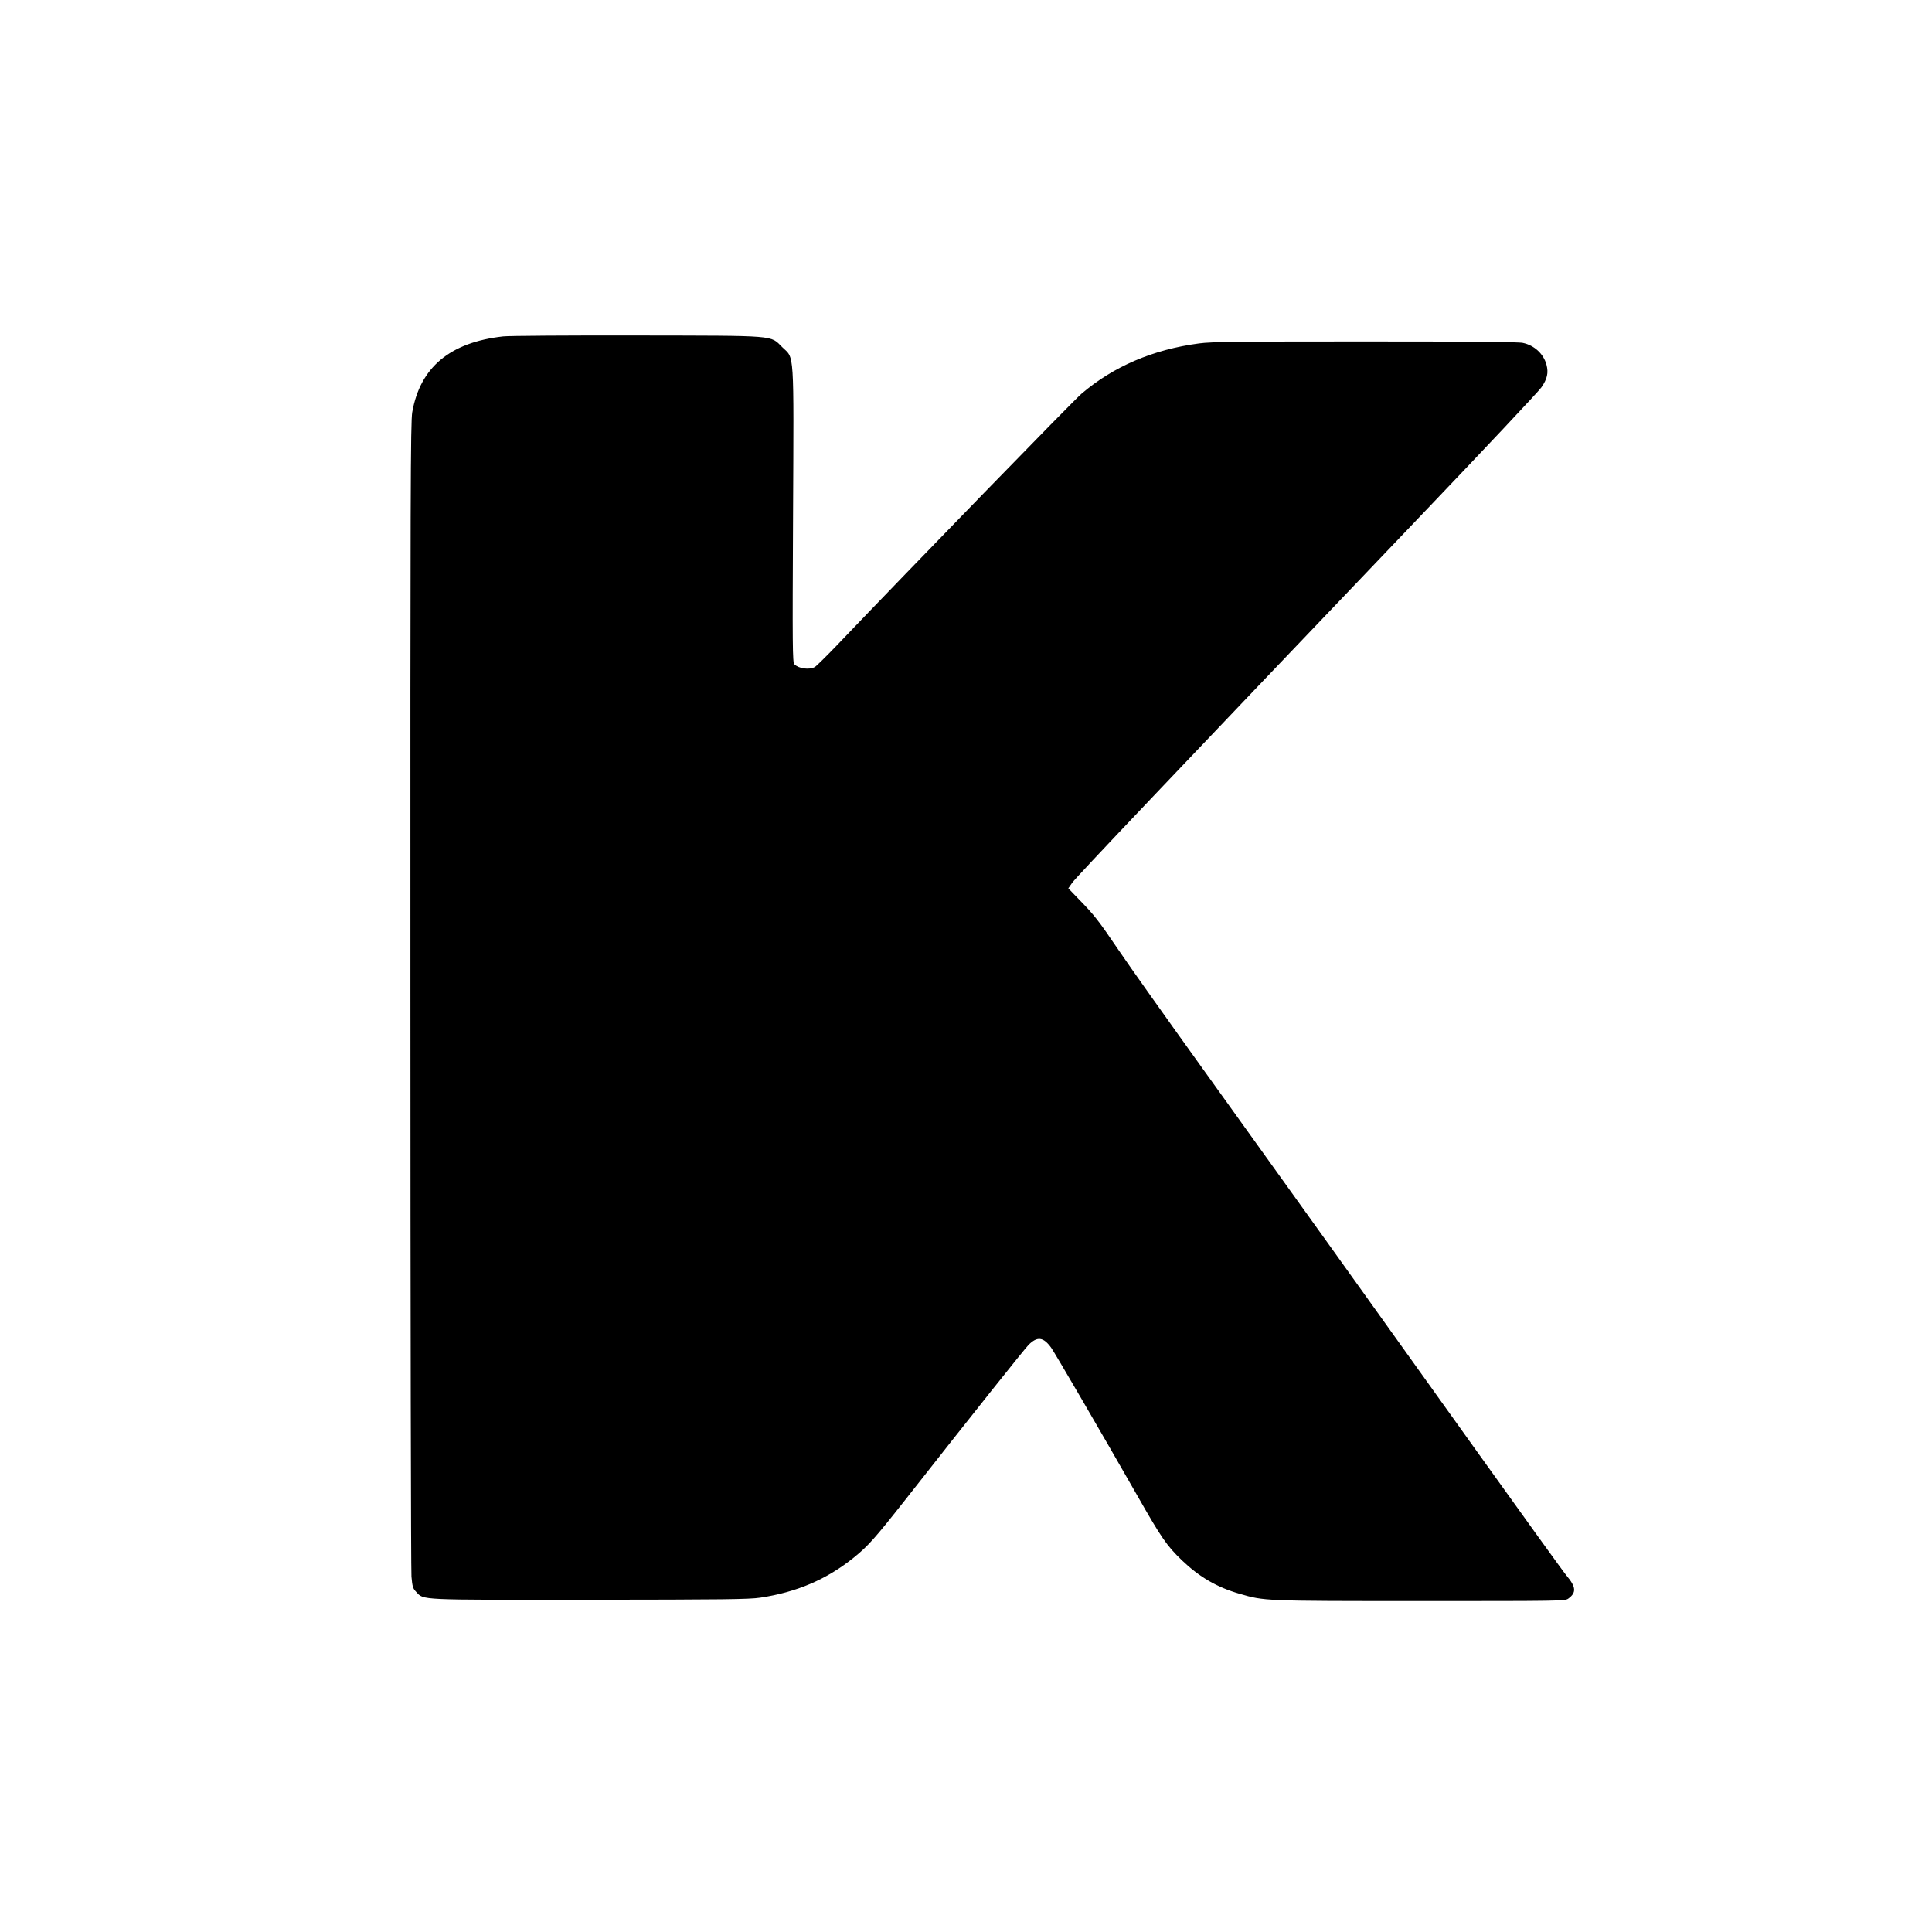
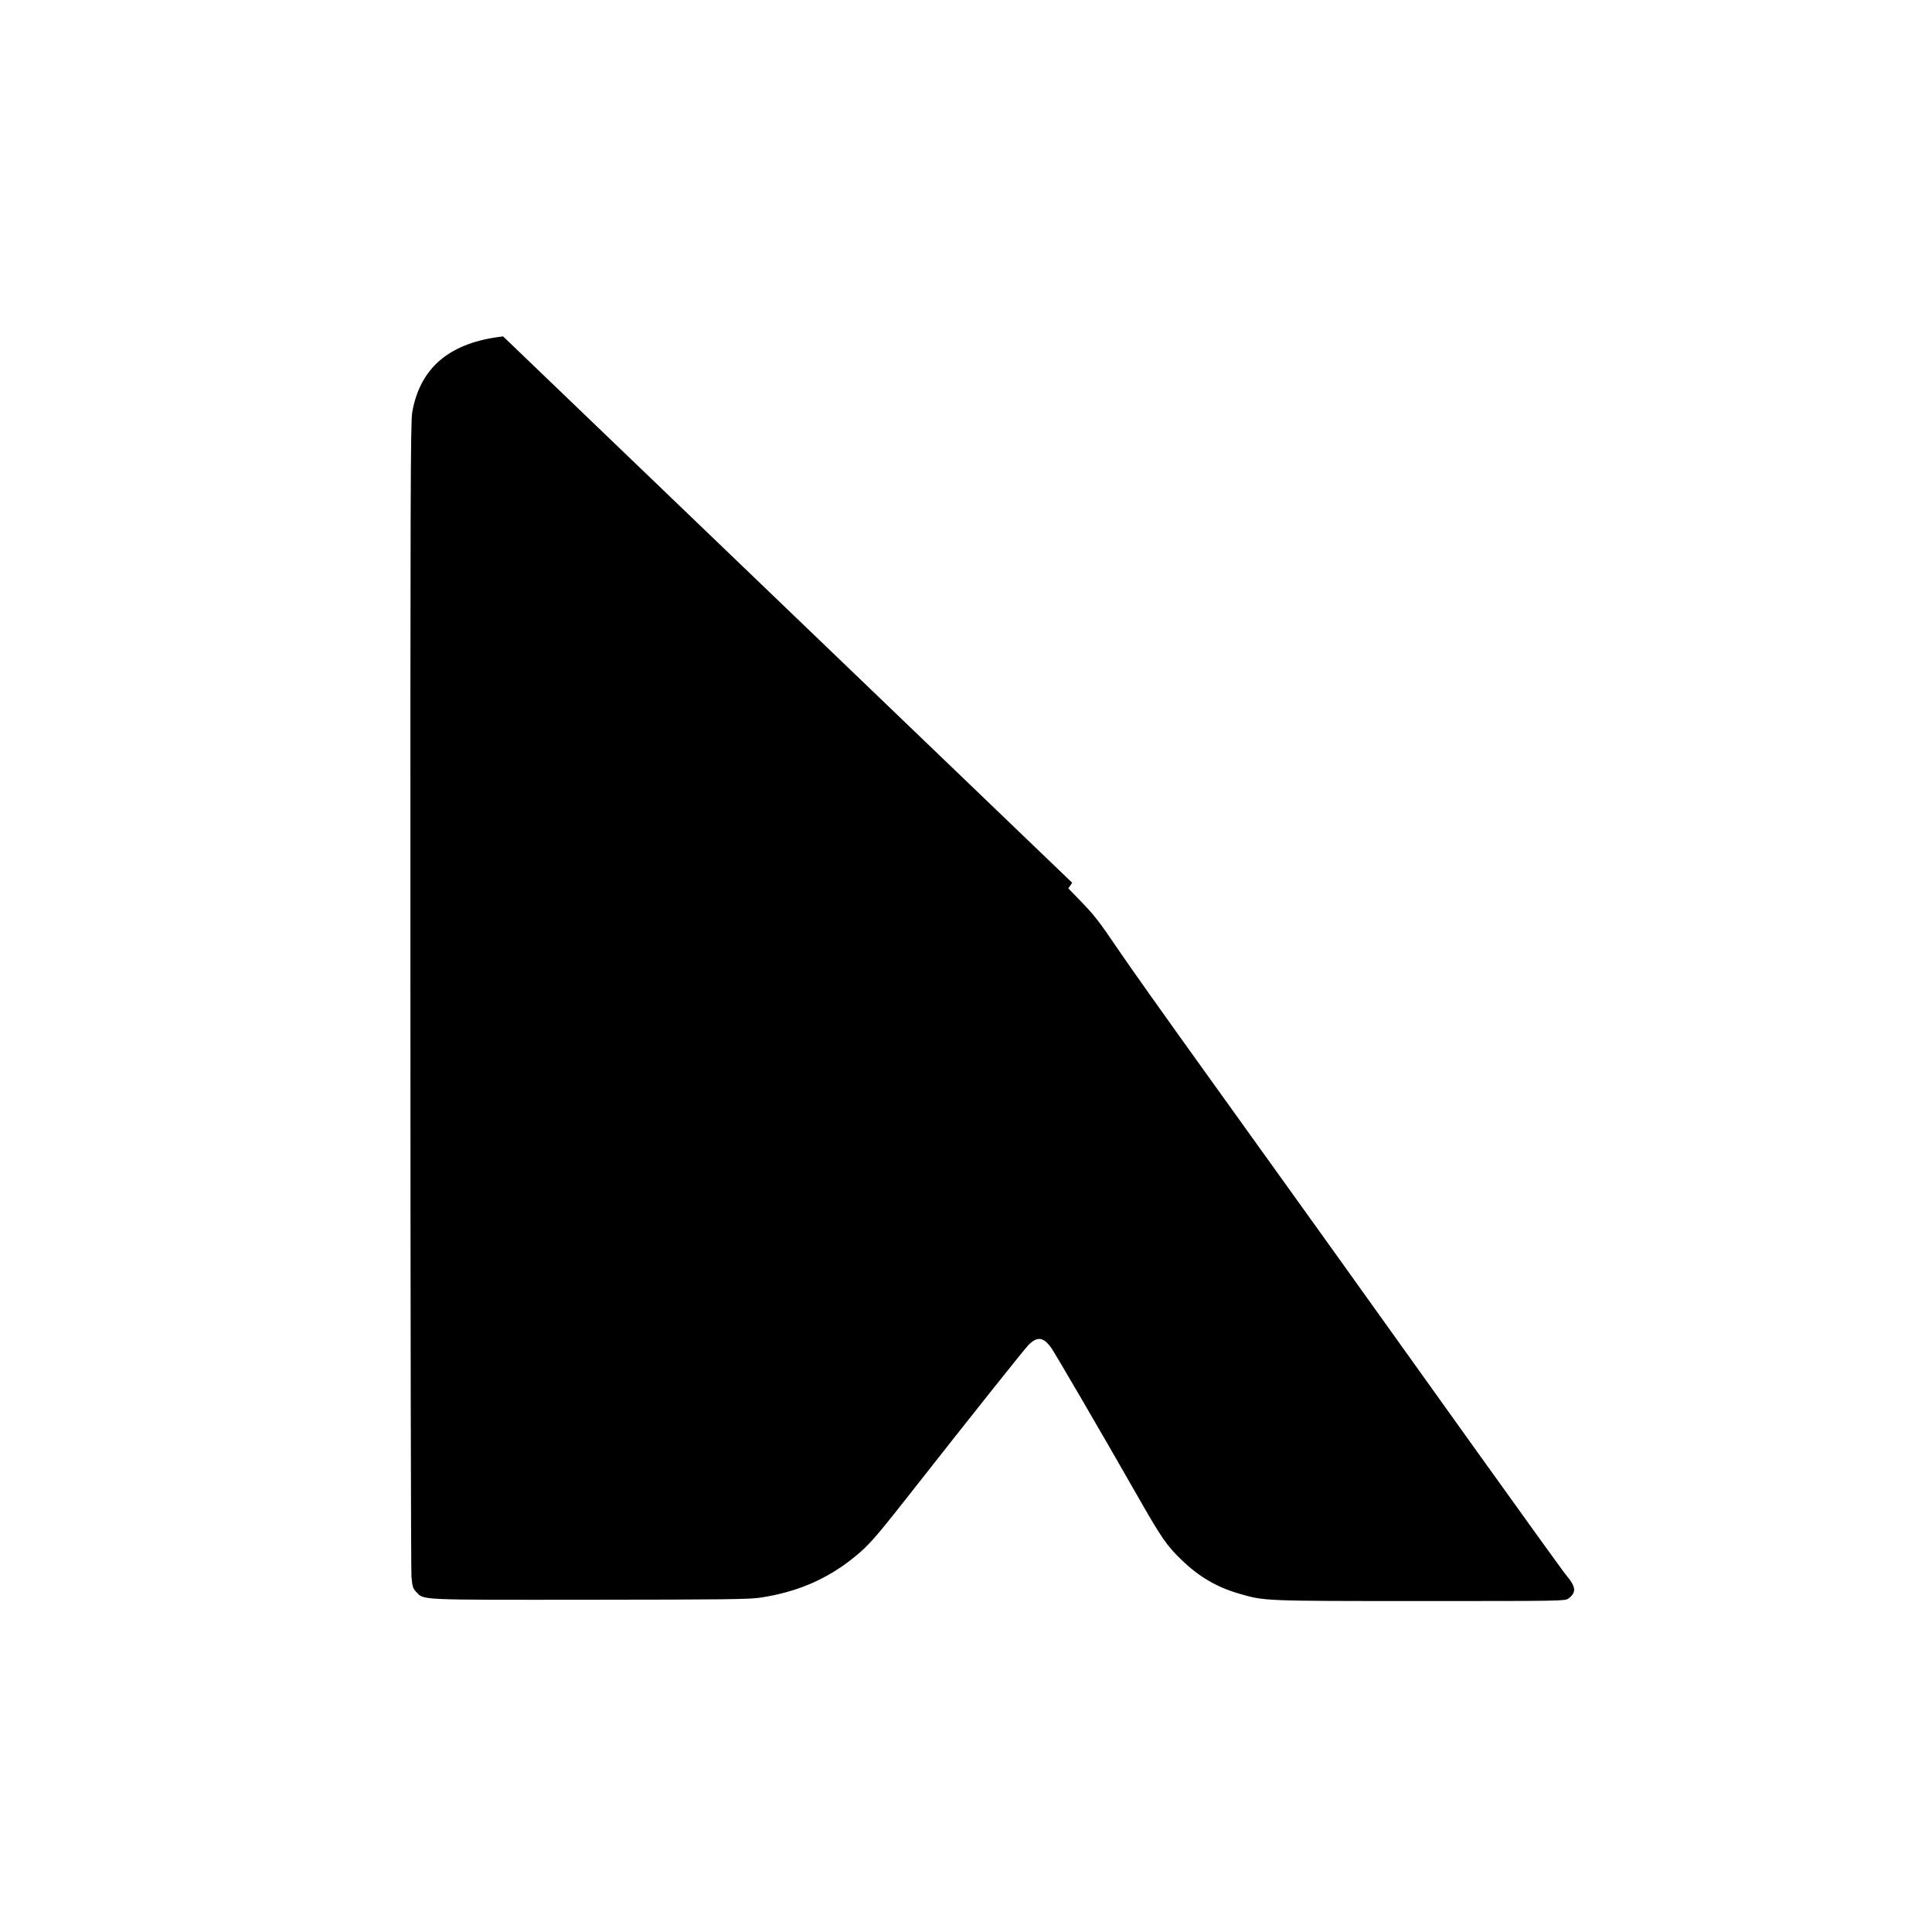
<svg xmlns="http://www.w3.org/2000/svg" version="1.0" width="1488pt" height="1488pt" viewBox="0 0 1488 1488" preserveAspectRatio="xMidYMid meet">
  <g transform="translate(0,1488) scale(0.1,-0.1)" fill="#000000" stroke="none">
-     <path d="M3875 12289 c-410 -46 -639 -238 -700 -584 -13 -78 -15 -594 -14 -4484 0 -2418 4 -4436 8 -4484 7 -77 11 -91 36 -117 62 -65 0 -62 1336 -61 1034 1 1226 3 1314 16 281 42 513 141 721 309 110 89 161 146 395 443 543 691 918 1161 951 1195 67 67 114 61 174 -22 32 -46 374 -632 664 -1140 186 -327 227 -386 345 -499 133 -127 268 -206 442 -256 193 -56 181 -56 1390 -56 1082 0 1117 0 1142 19 63 46 60 89 -13 176 -24 28 -342 470 -708 981 -837 1171 -1442 2016 -2092 2920 -281 391 -573 802 -649 915 -160 236 -190 273 -305 391 l-84 87 30 43 c29 42 718 768 2666 2808 501 524 928 978 948 1008 45 65 55 112 39 173 -22 84 -93 150 -182 169 -34 8 -422 11 -1214 11 -984 0 -1182 -2 -1280 -15 -355 -47 -659 -177 -906 -388 -62 -53 -1304 -1330 -1888 -1942 -79 -82 -153 -155 -165 -162 -42 -24 -124 -13 -158 21 -14 14 -15 135 -10 1143 6 1297 11 1208 -82 1298 -96 95 -29 89 -1121 91 -522 1 -986 -2 -1030 -7z" />
+     <path d="M3875 12289 c-410 -46 -639 -238 -700 -584 -13 -78 -15 -594 -14 -4484 0 -2418 4 -4436 8 -4484 7 -77 11 -91 36 -117 62 -65 0 -62 1336 -61 1034 1 1226 3 1314 16 281 42 513 141 721 309 110 89 161 146 395 443 543 691 918 1161 951 1195 67 67 114 61 174 -22 32 -46 374 -632 664 -1140 186 -327 227 -386 345 -499 133 -127 268 -206 442 -256 193 -56 181 -56 1390 -56 1082 0 1117 0 1142 19 63 46 60 89 -13 176 -24 28 -342 470 -708 981 -837 1171 -1442 2016 -2092 2920 -281 391 -573 802 -649 915 -160 236 -190 273 -305 391 l-84 87 30 43 z" />
  </g>
</svg>